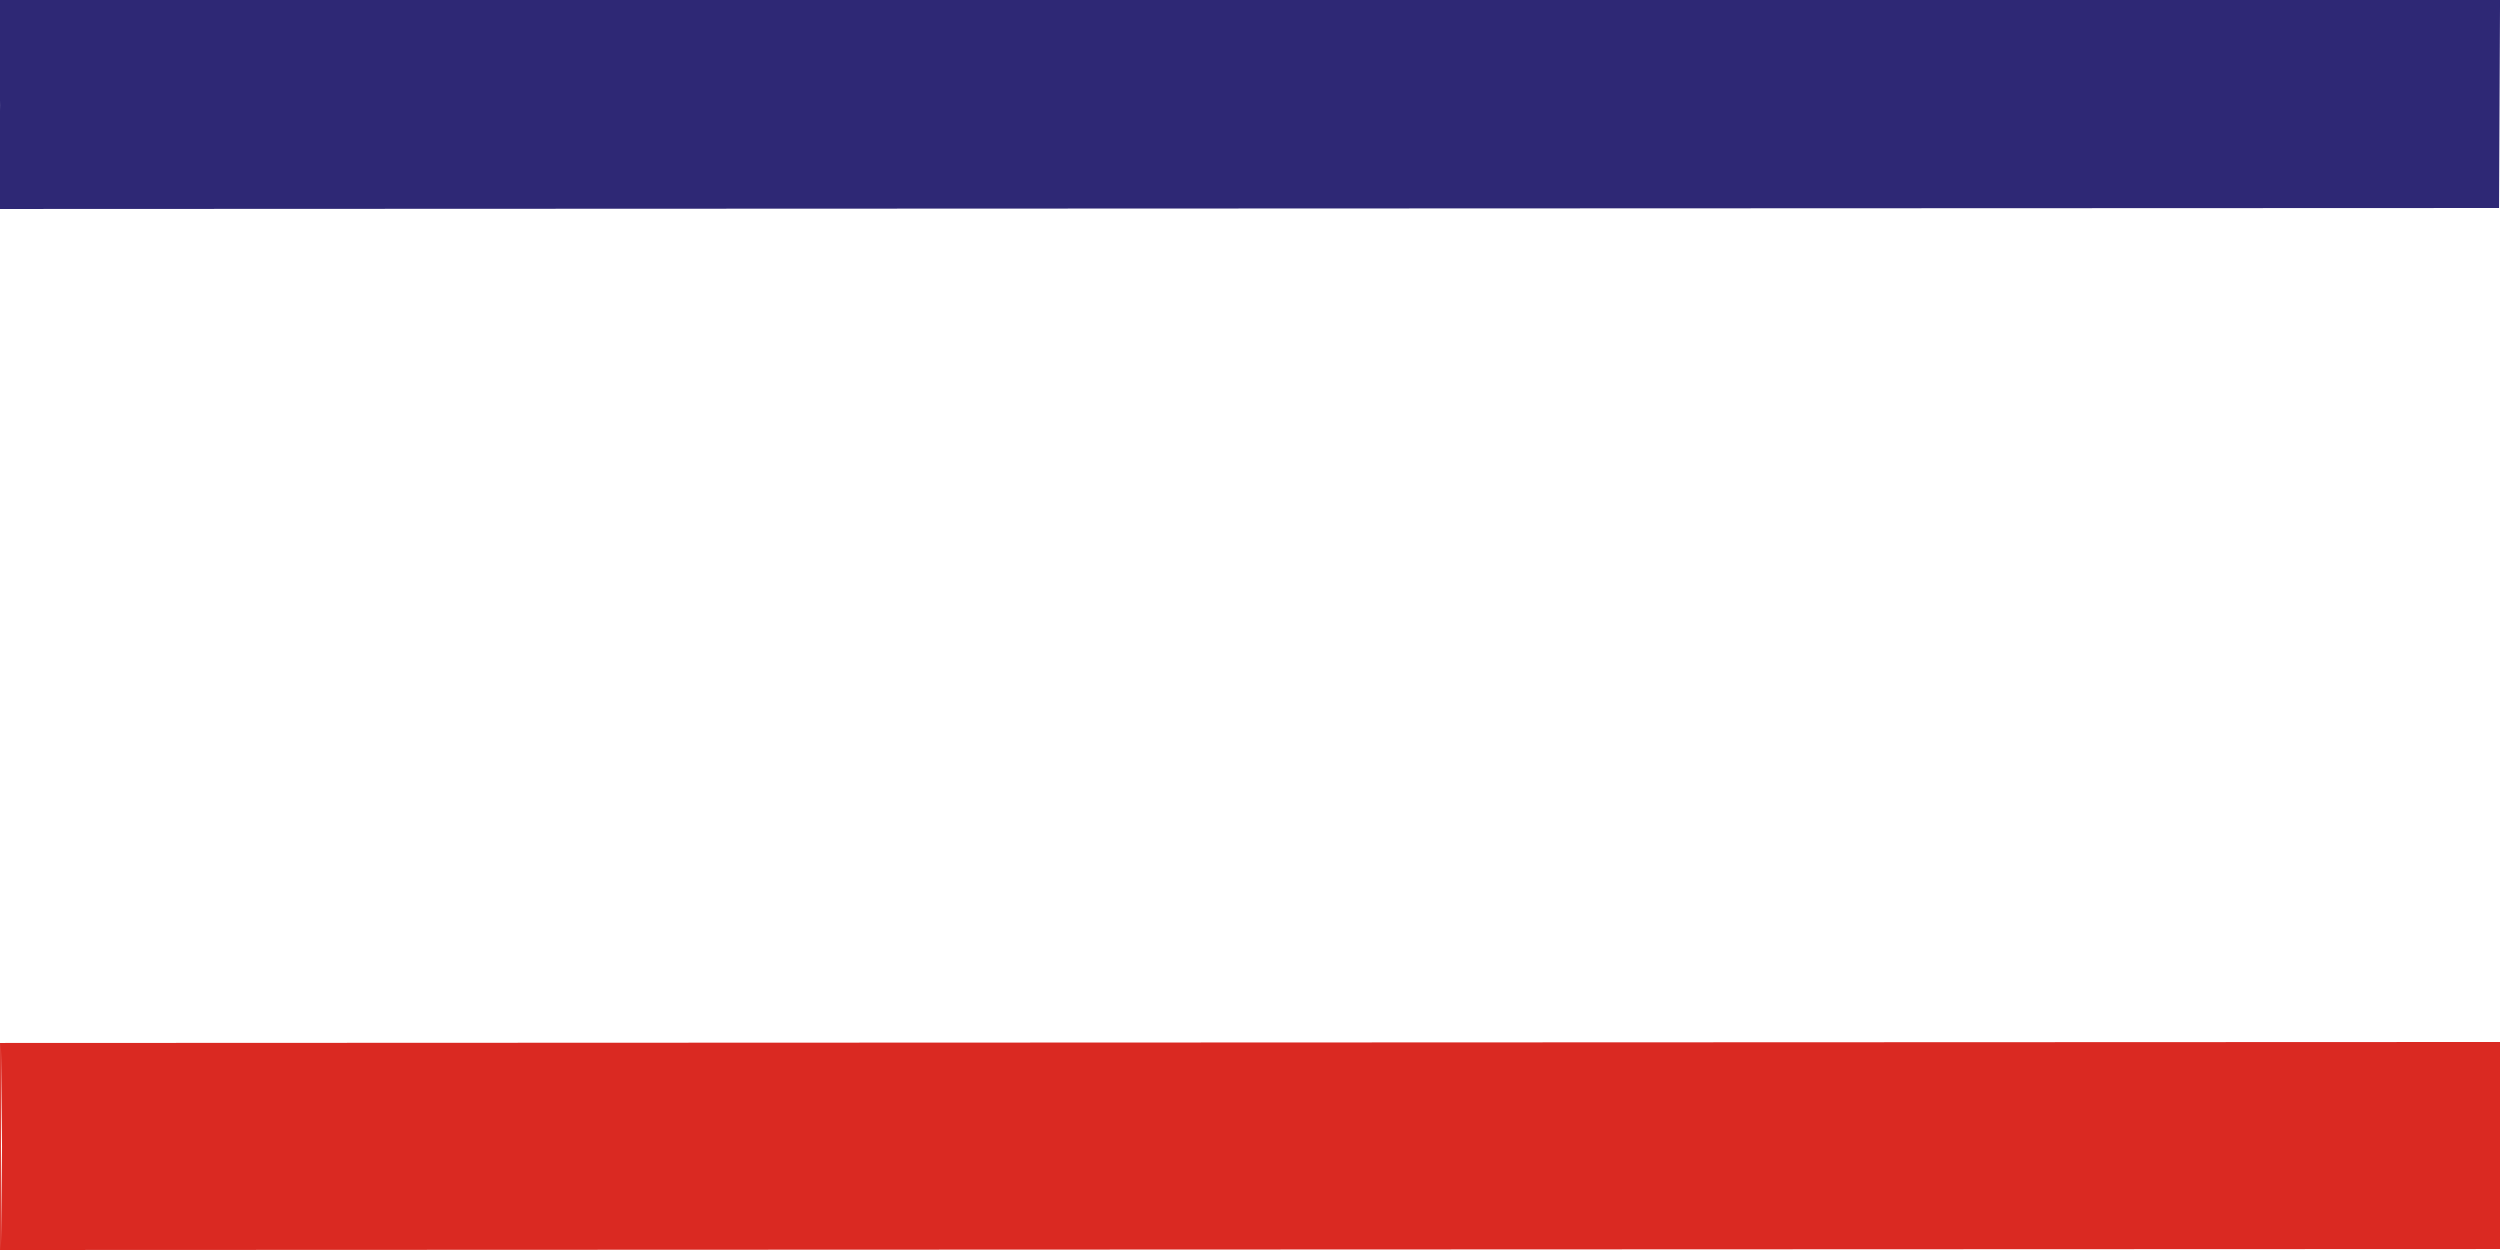
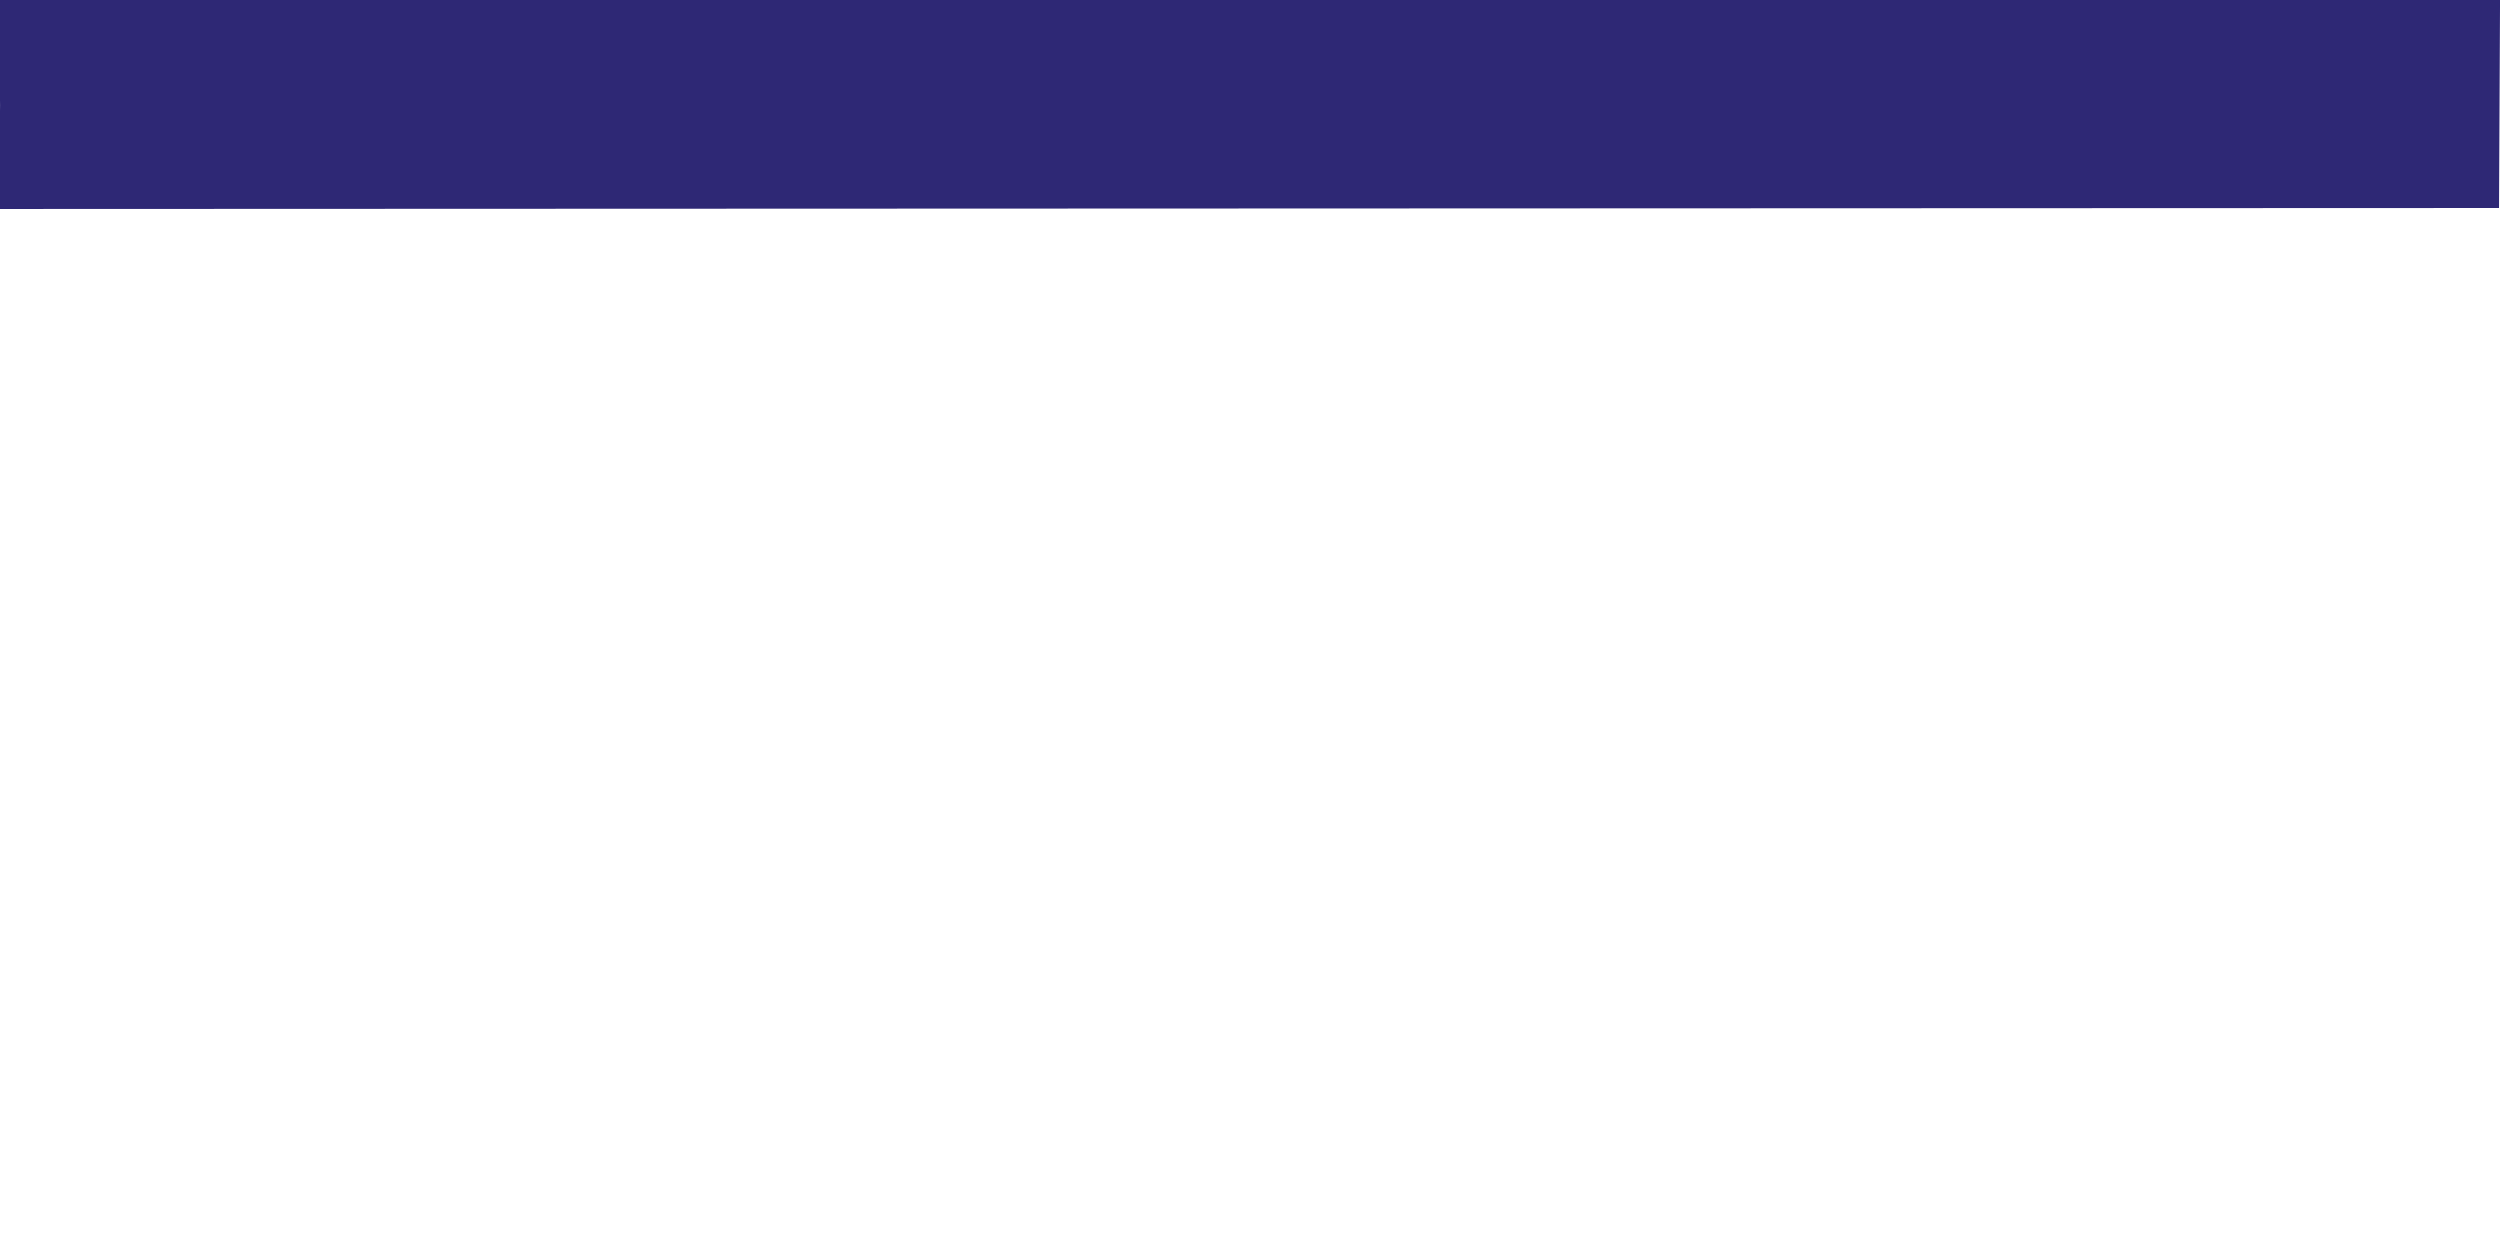
<svg xmlns="http://www.w3.org/2000/svg" width="1280" height="640" version="1.1">
  <g class="layer" id="Layer_1">
    <title>Layer 1</title>
    <path d="m0,0l1280,0l0,640l-1280,0l0,-640z" fill="#fff" id="svg_1" />
-     <path d="m0,587l0,53l640.25,-0.25l640.25,-0.25l0.26,-53l0.26,-53l-640.51,0.25l-640.51,0.25l0,53m0.47,0l0,53.5l0.28,-26.75l0.28,-26.75l-0.28,-26.75l-0.28,-26.75l0,53.5" fill="#da2922" fill-rule="evenodd" id="svg_2" />
    <path d="m-1,53.5l0,53.5l640.25,-0.25l640.25,-0.25l0.26,-53.25l0.26,-53.25l-640.51,0l-640.51,0l0,53.5m0.47,0.5l0,53.5l0.28,-26.75l0.28,-26.75l-0.28,-26.75l-0.28,-26.75l0,53.5" fill="#2e2875" fill-rule="evenodd" id="svg_3" />
  </g>
</svg>